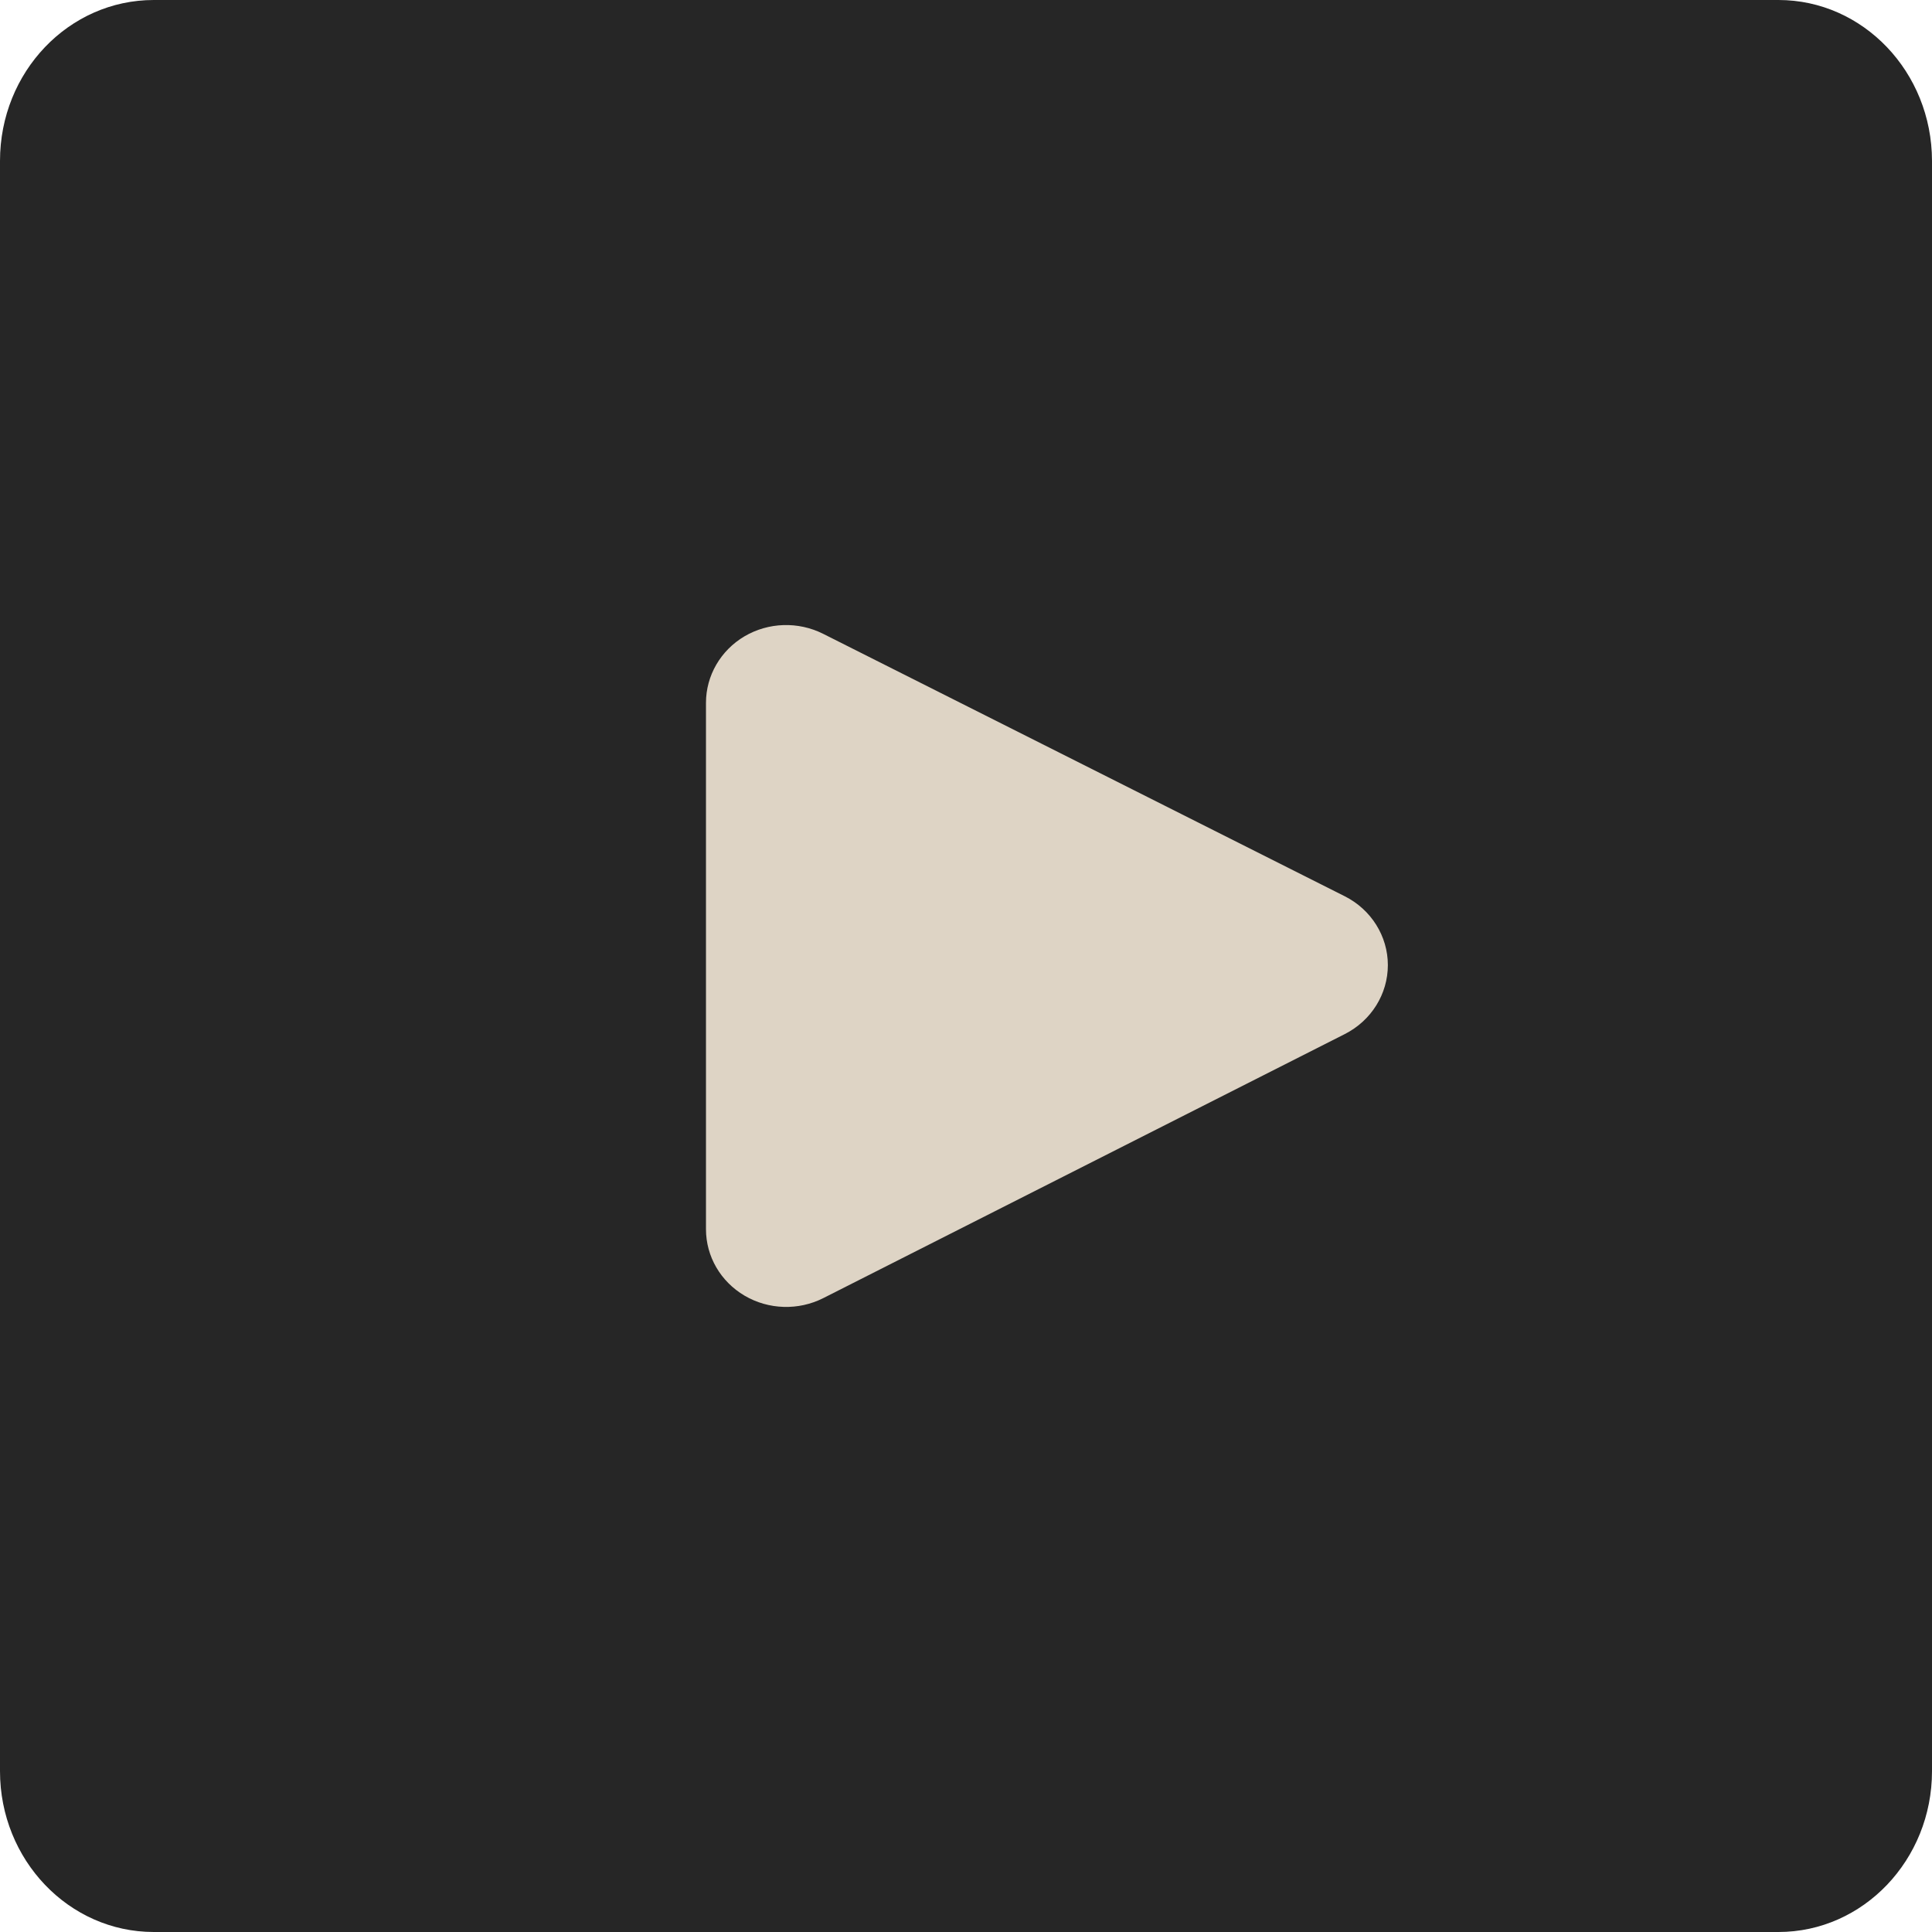
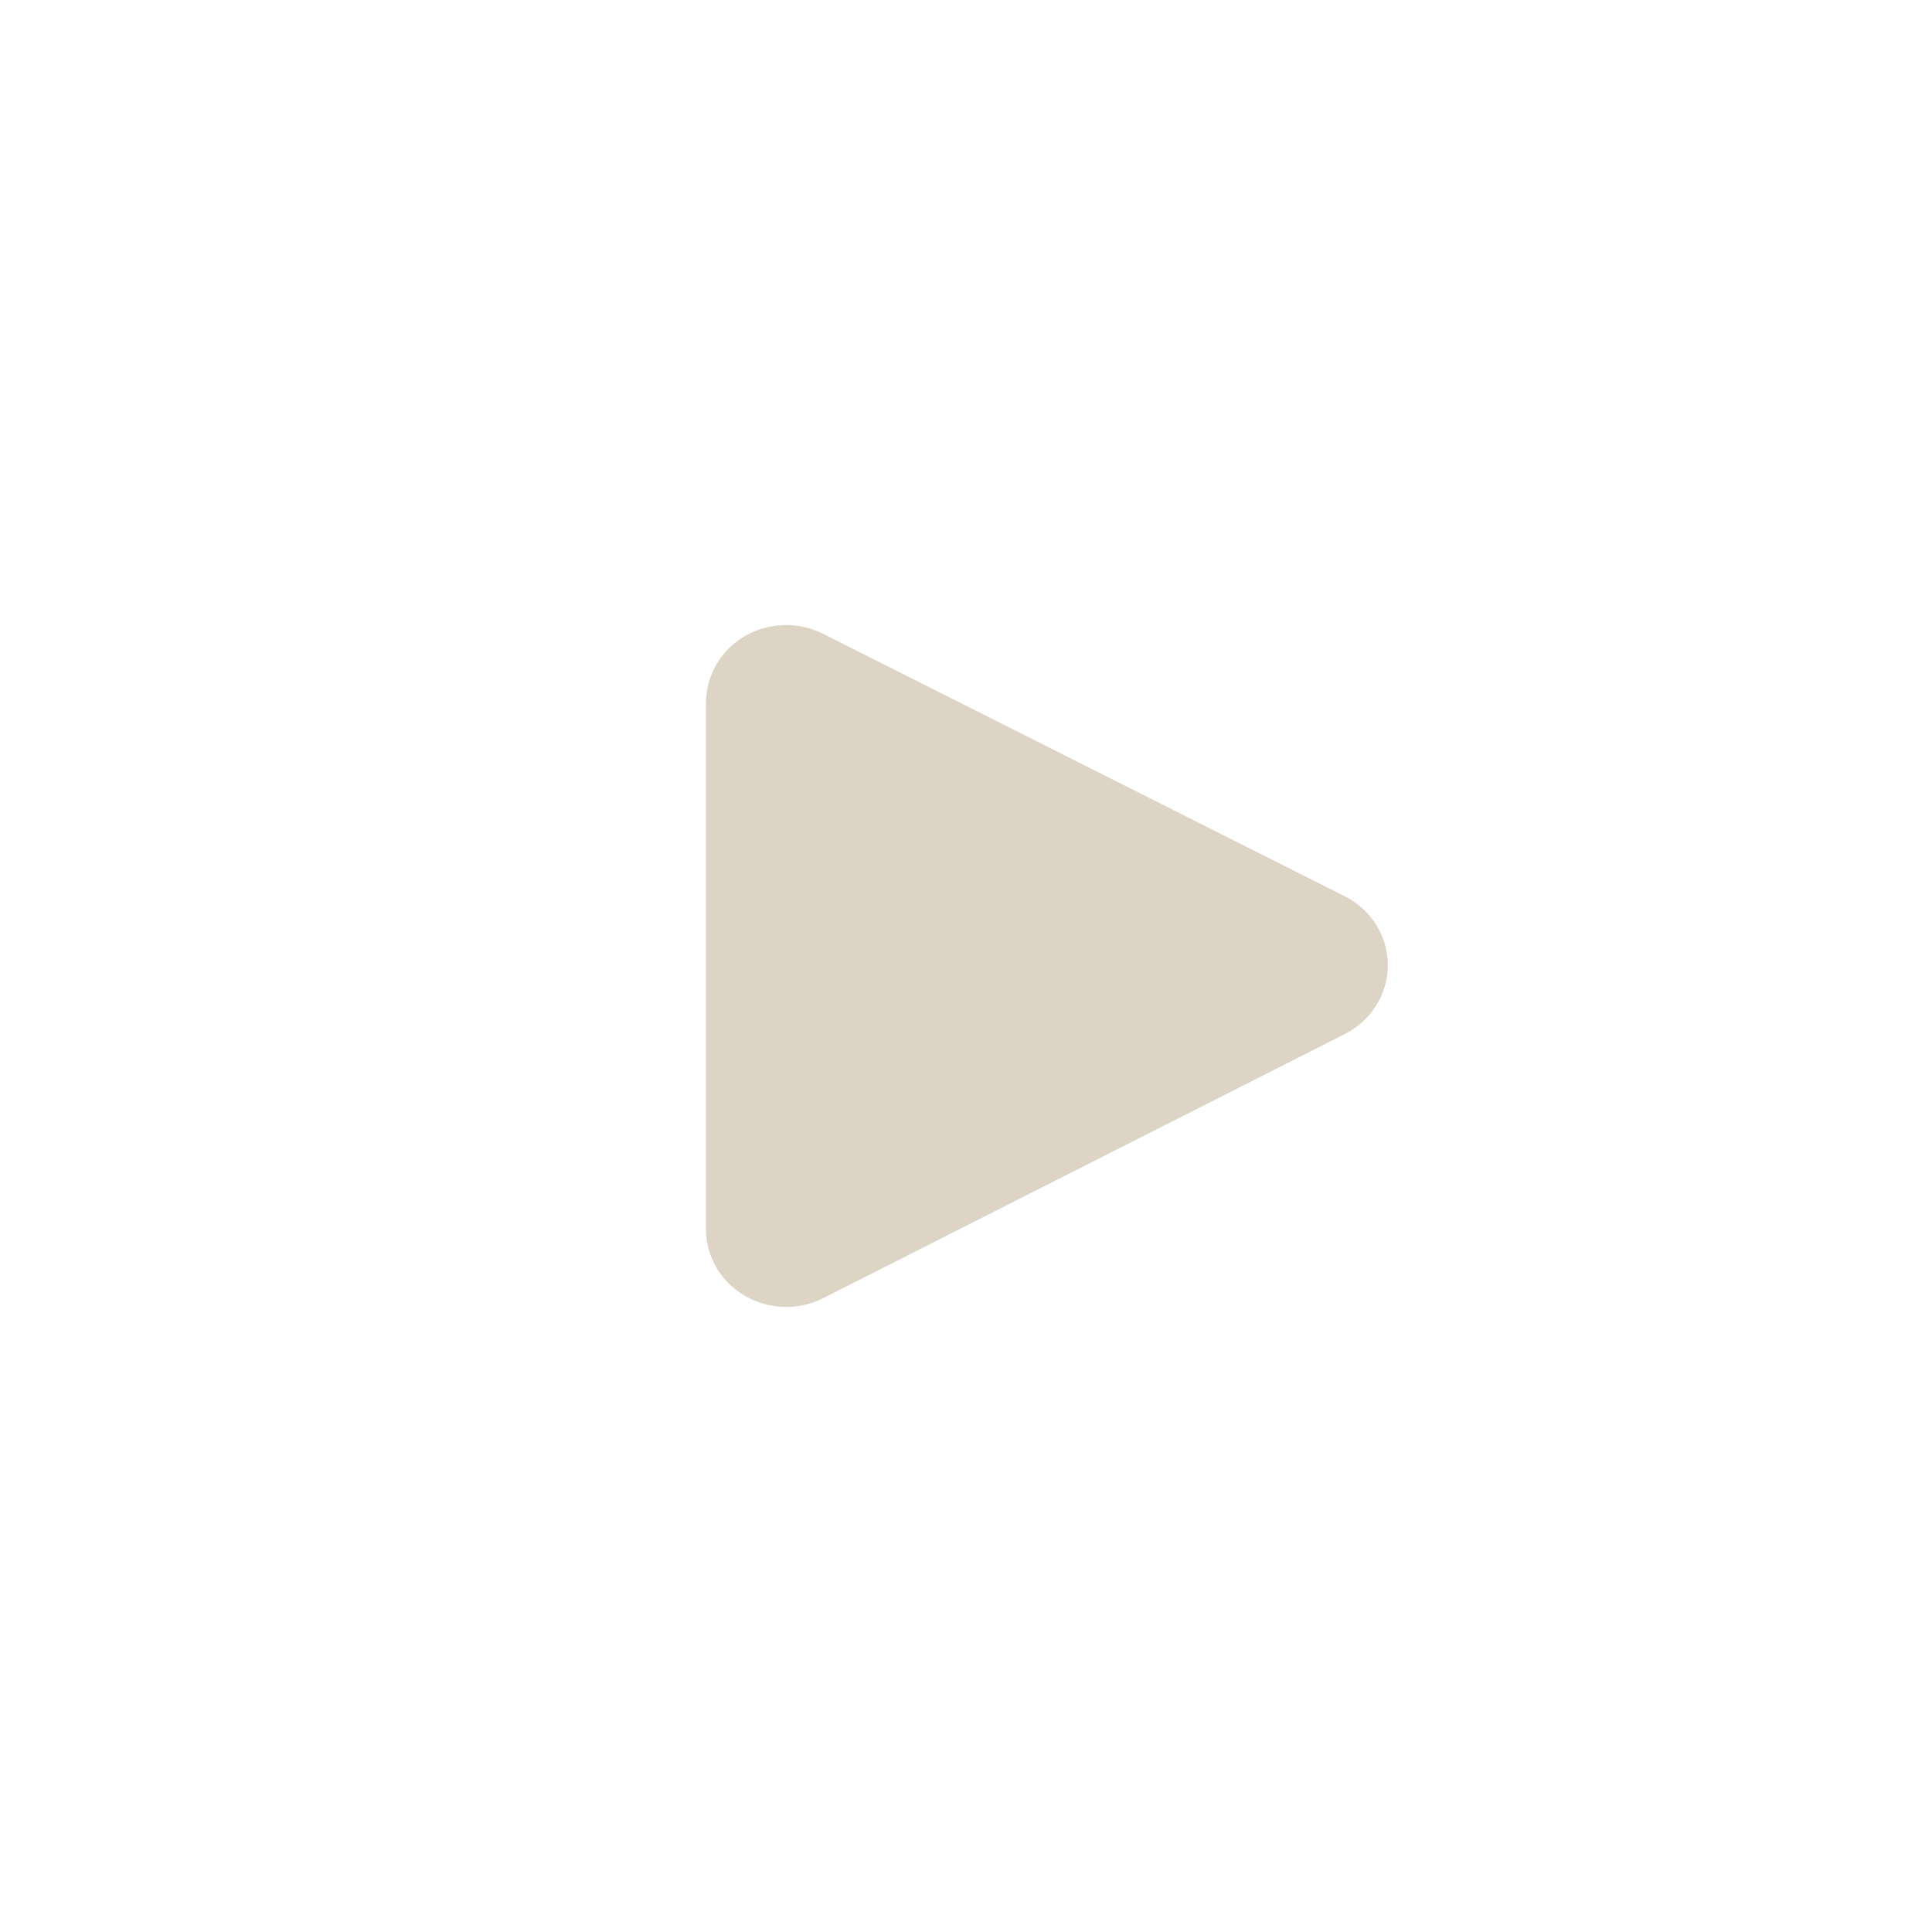
<svg xmlns="http://www.w3.org/2000/svg" width="17" height="17" viewBox="0 0 17 17" fill="none">
-   <path d="M15.649 0H1.353C0.605 0 0 0.633 0 1.416V15.585C0 16.365 0.605 17 1.353 17H15.649C16.394 17 17 16.366 17 15.585V1.416C16.999 0.633 16.393 0 15.649 0Z" fill="#262626" />
  <path d="M11.833 9.099L7.245 11.422C7.026 11.533 6.763 11.525 6.552 11.401C6.341 11.277 6.212 11.056 6.212 10.816V6.184C6.212 5.945 6.341 5.723 6.551 5.599C6.762 5.475 7.024 5.467 7.243 5.577L11.832 7.886C12.065 8.003 12.212 8.237 12.212 8.492C12.212 8.747 12.066 8.981 11.833 9.099Z" fill="#DED4C5" />
</svg>